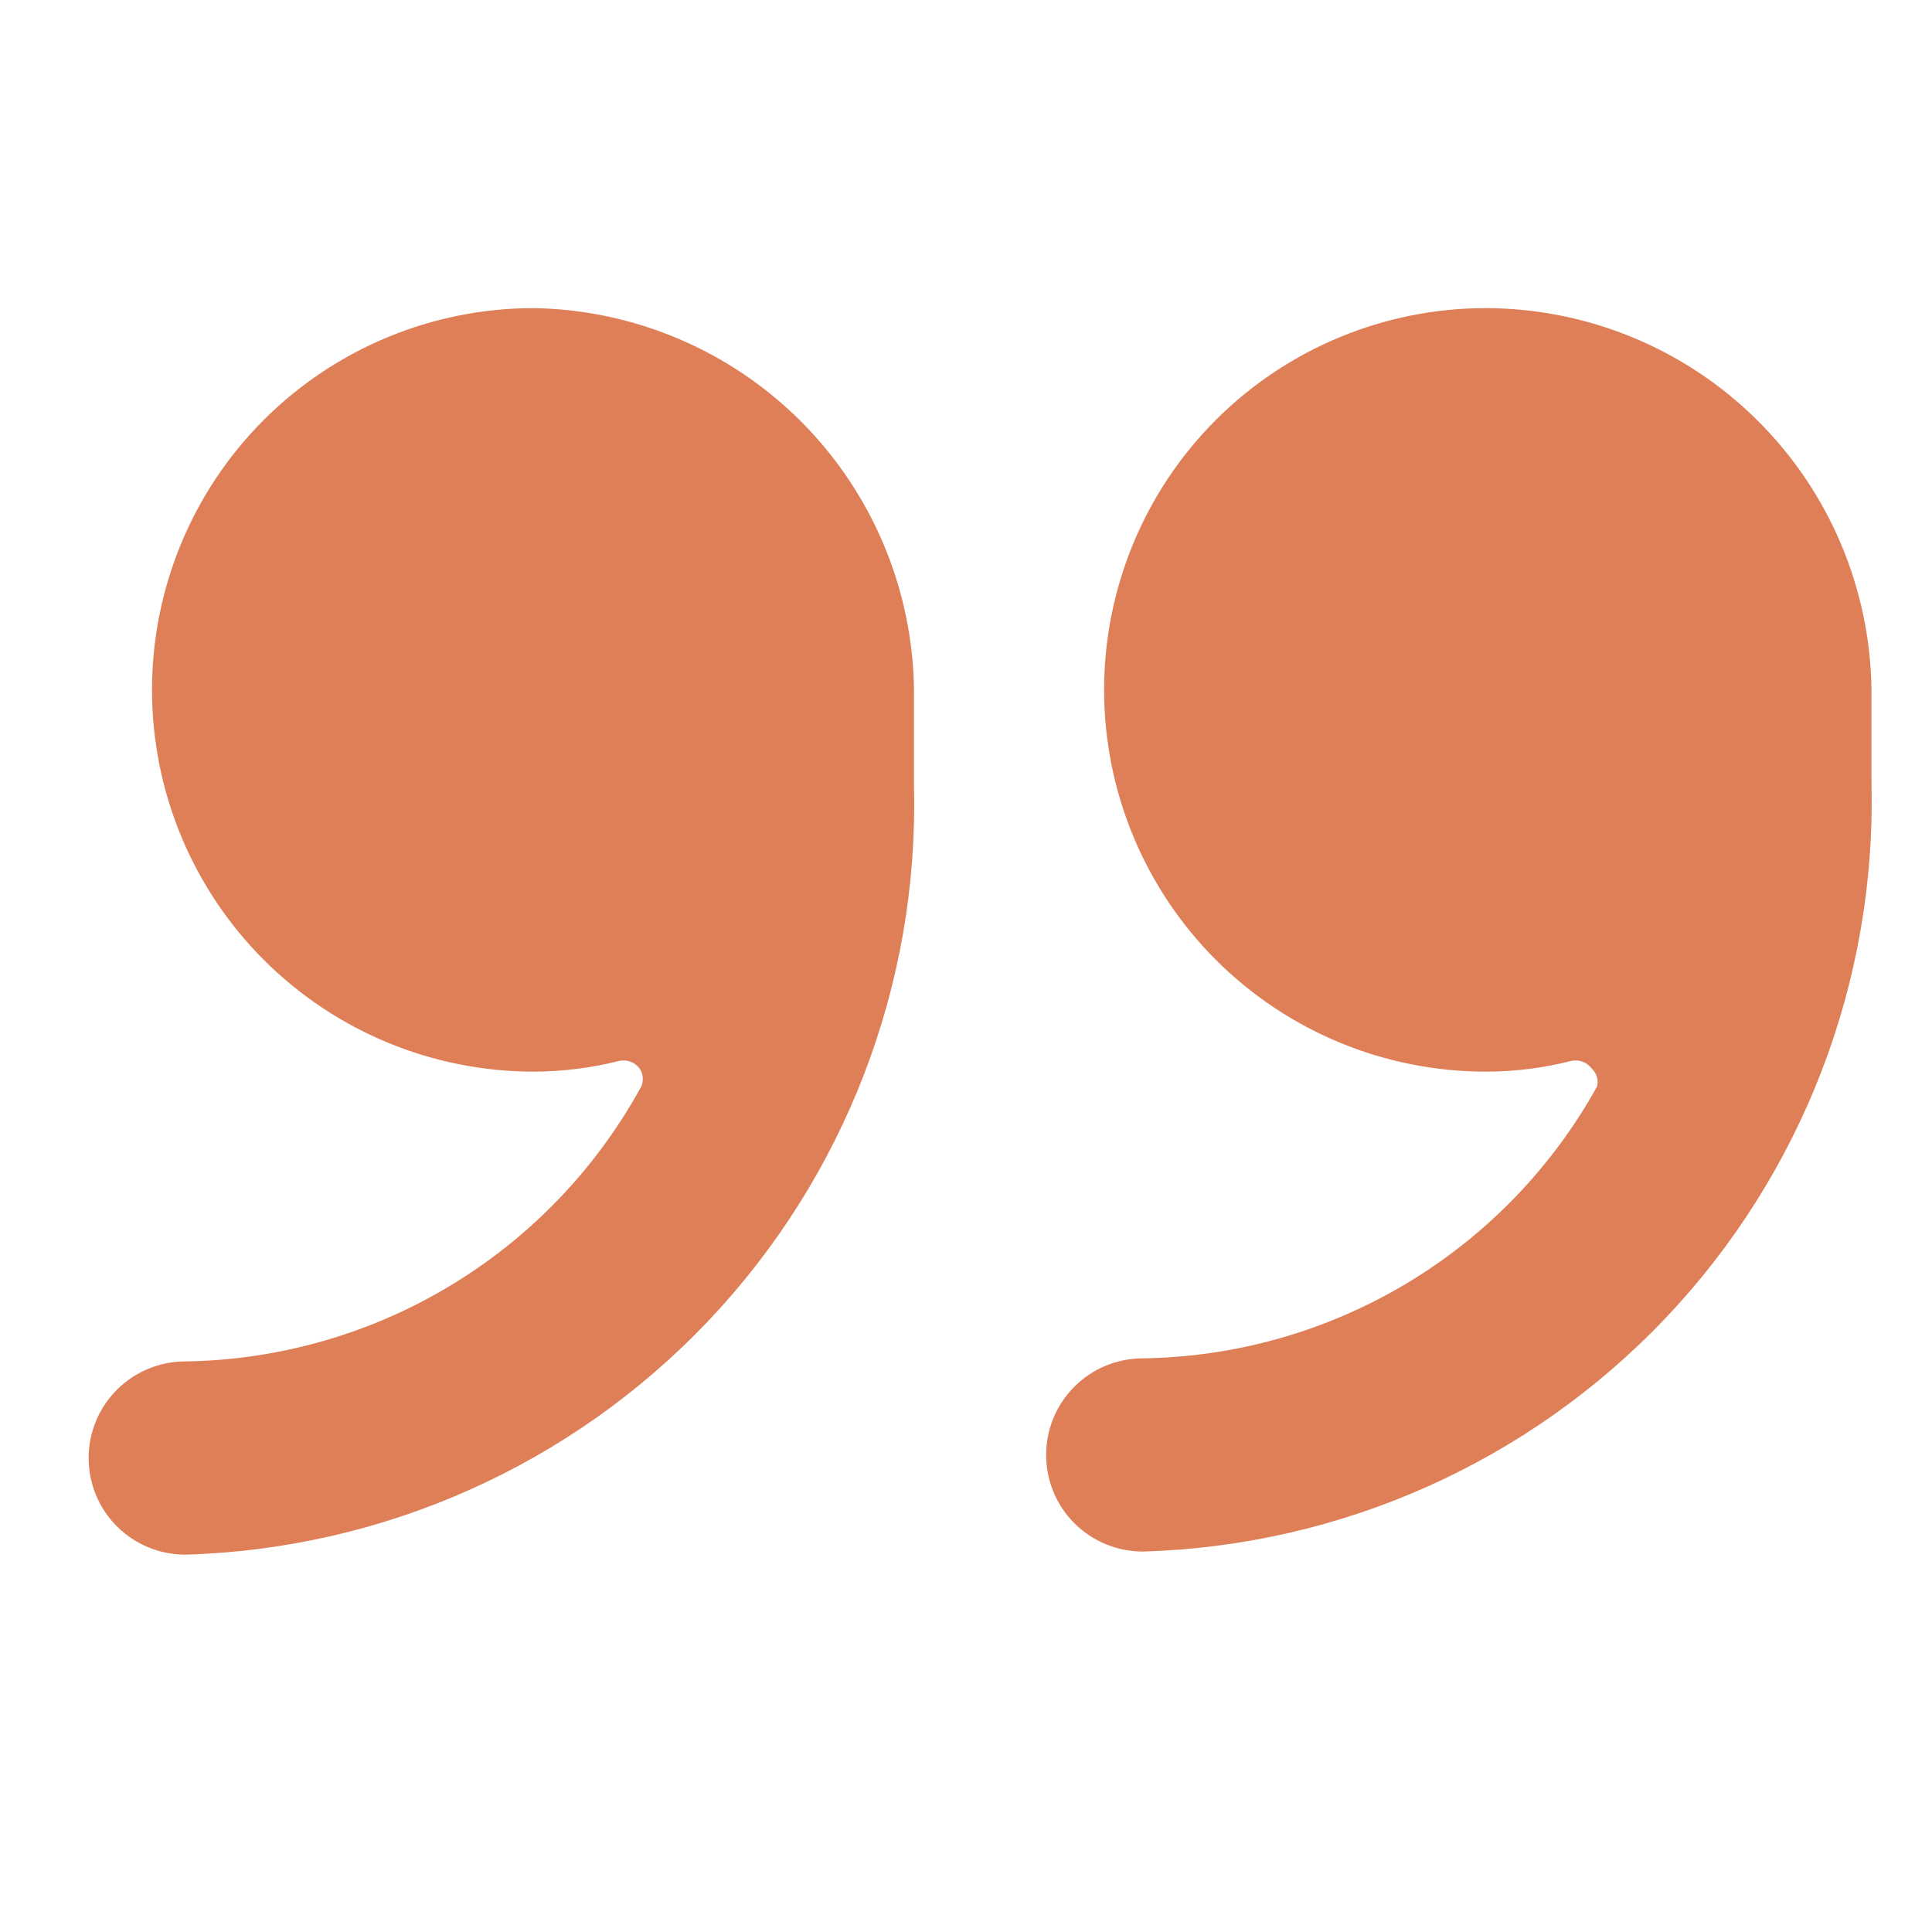
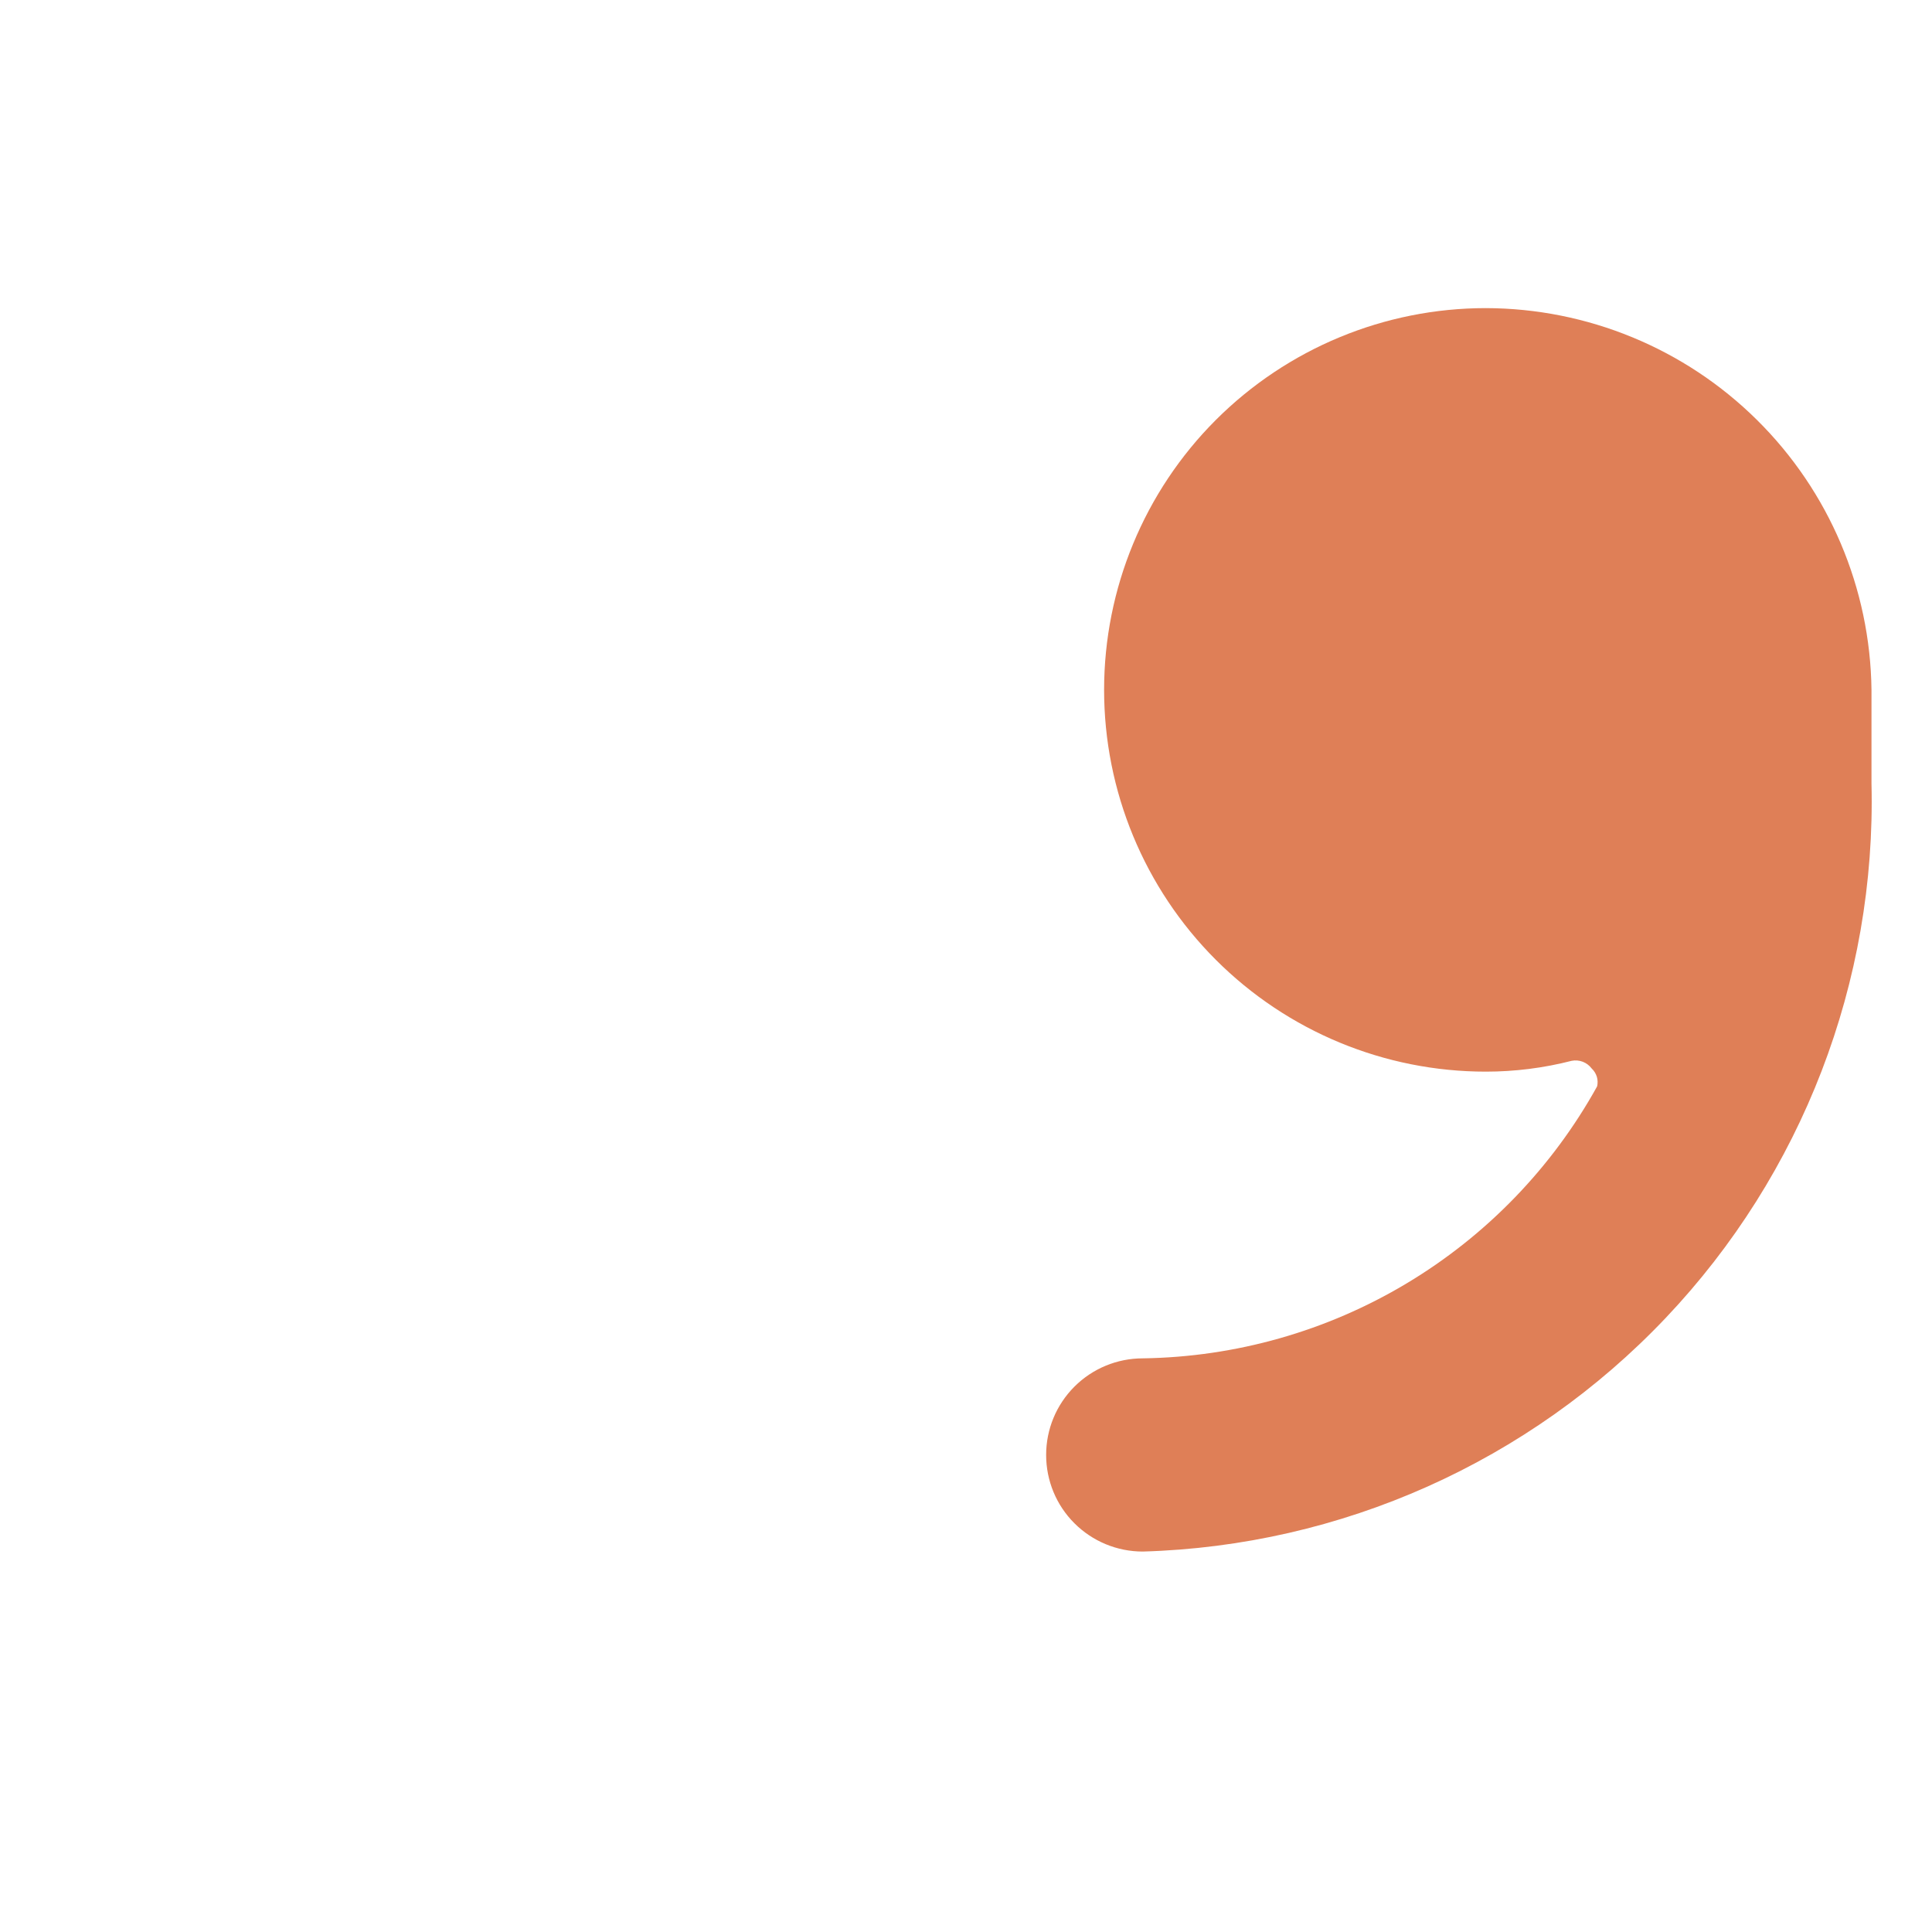
<svg xmlns="http://www.w3.org/2000/svg" width="25" height="25" viewBox="0 0 25 25" fill="none">
  <g clip-path="url(#clip0_4558_4769)">
    <path d="M19.227 3.987C17.916 3.987 16.66 4.508 15.733 5.434C14.807 6.36 14.287 7.617 14.287 8.927C14.287 10.237 14.807 11.494 15.733 12.42C16.66 13.347 17.916 13.867 19.227 13.867C19.601 13.867 19.974 13.82 20.337 13.727C20.385 13.717 20.435 13.722 20.481 13.739C20.527 13.757 20.567 13.787 20.597 13.827C20.628 13.856 20.65 13.892 20.663 13.933C20.675 13.973 20.676 14.016 20.667 14.057C20.084 15.11 19.233 15.99 18.2 16.608C17.168 17.226 15.99 17.56 14.787 17.577C14.455 17.577 14.137 17.709 13.903 17.943C13.668 18.178 13.537 18.495 13.537 18.827C13.537 19.159 13.668 19.477 13.903 19.711C14.137 19.945 14.455 20.077 14.787 20.077C17.353 20.004 19.787 18.917 21.554 17.054C23.321 15.191 24.279 12.704 24.217 10.137V8.927C24.201 7.613 23.669 6.358 22.735 5.434C21.801 4.509 20.541 3.99 19.227 3.987Z" fill="#DF7F57" />
-     <path d="M6.907 3.987C5.596 3.987 4.34 4.508 3.413 5.434C2.487 6.36 1.967 7.617 1.967 8.927C1.967 10.237 2.487 11.494 3.413 12.42C4.34 13.347 5.596 13.867 6.907 13.867C7.281 13.866 7.654 13.819 8.017 13.727C8.065 13.717 8.115 13.722 8.161 13.739C8.207 13.757 8.247 13.787 8.277 13.827C8.304 13.867 8.318 13.914 8.318 13.962C8.318 14.01 8.304 14.057 8.277 14.097C7.693 15.149 6.842 16.029 5.809 16.647C4.777 17.265 3.6 17.599 2.397 17.617C2.065 17.617 1.747 17.749 1.513 17.983C1.278 18.218 1.147 18.535 1.147 18.867C1.147 19.199 1.278 19.517 1.513 19.751C1.747 19.985 2.065 20.117 2.397 20.117C4.963 20.044 7.396 18.957 9.164 17.094C10.931 15.231 11.889 12.744 11.827 10.177V8.927C11.811 7.625 11.288 6.381 10.37 5.458C9.451 4.536 8.208 4.008 6.907 3.987Z" fill="#DF7F57" />
  </g>
  <defs>
    <clipPath id="clip0_4558_4769">
      <rect width="24" height="24" fill="white" transform="translate(0.667 0.057)" />
    </clipPath>
  </defs>
</svg>